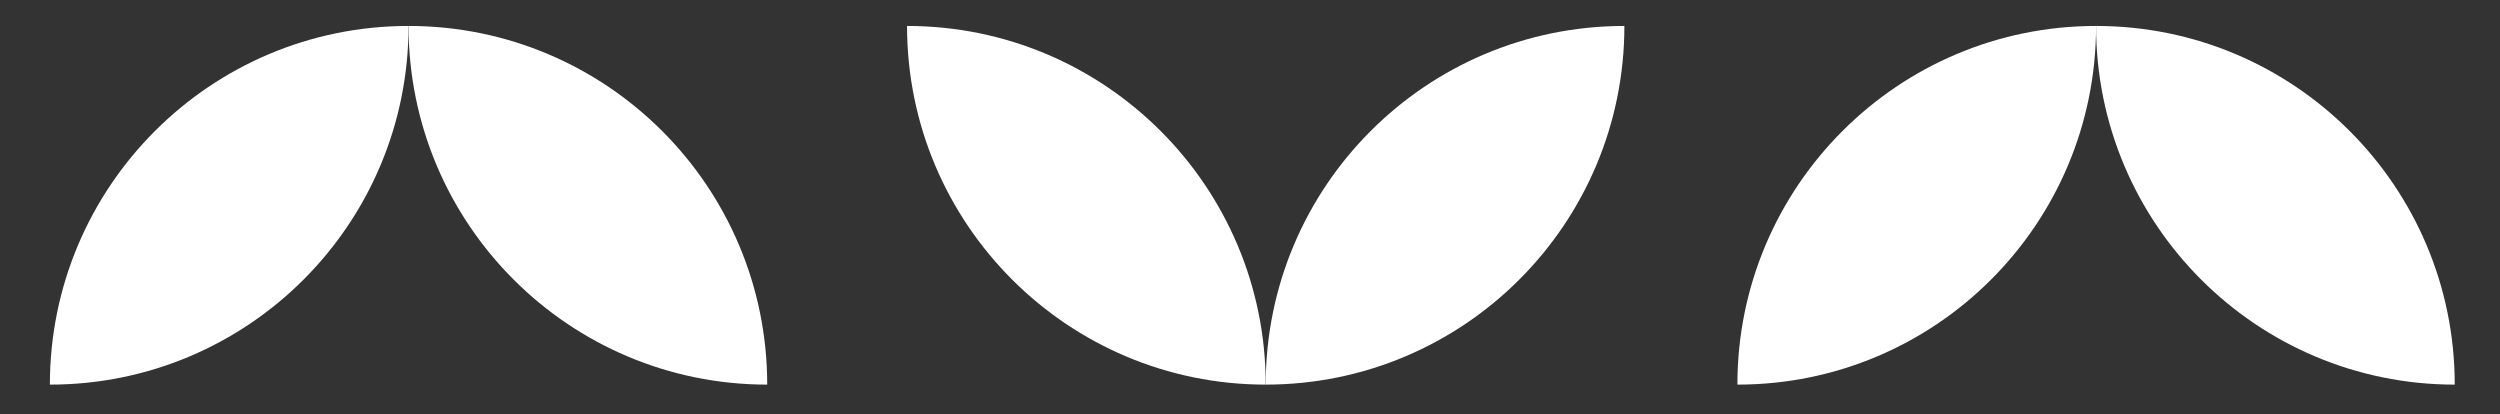
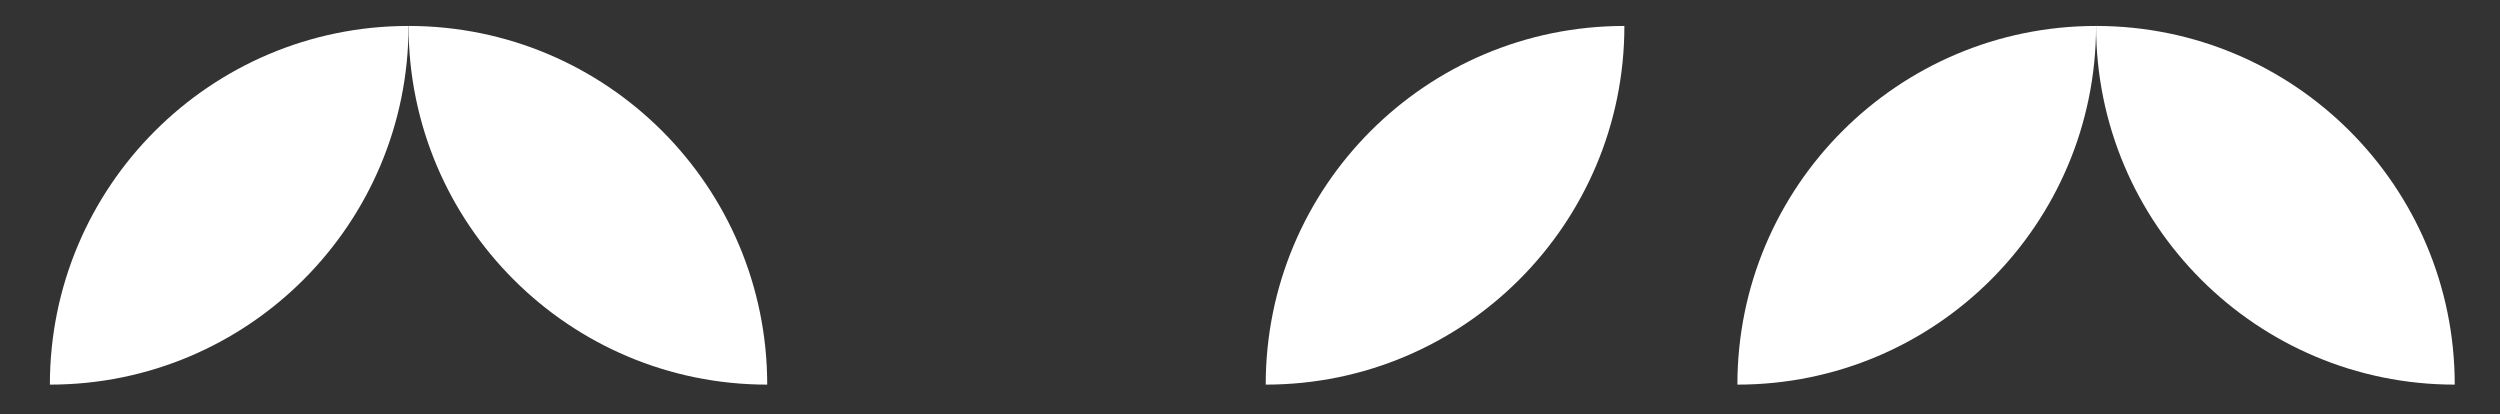
<svg xmlns="http://www.w3.org/2000/svg" id="Calque_1" data-name="Calque 1" viewBox="0 0 867.1 143.6">
  <rect x="0" y="0" width="867.1" height="143.6" fill="#333333" stroke="none" />
  <defs>
    <style>      .cls-1 {        fill: #fff;        stroke-width: 0px;      }    </style>
  </defs>
  <g>
    <path class="cls-1" d="M141.7,9c-68.7,0-124.4,55.7-124.4,124.4,68.8,0,124.4-55.7,124.4-124.4Z" />
-     <path class="cls-1" d="M141.7,9c0,68.7,55.7,124.4,124.4,124.4,0-68.7-55.7-124.4-124.4-124.4Z" />
+     <path class="cls-1" d="M141.7,9c0,68.7,55.7,124.4,124.4,124.4,0-68.7-55.7-124.4-124.4-124.4" />
  </g>
  <g>
    <path class="cls-1" d="M727,9c-68.7,0-124.4,55.7-124.4,124.4,68.8,0,124.4-55.7,124.4-124.4Z" />
    <path class="cls-1" d="M727,9c0,68.7,55.7,124.4,124.4,124.4,0-68.7-55.7-124.4-124.4-124.4Z" />
  </g>
  <g>
    <path class="cls-1" d="M439,133.4c68.7,0,124.4-55.7,124.4-124.4-68.8,0-124.4,55.7-124.4,124.4Z" />
-     <path class="cls-1" d="M439,133.4c0-68.7-55.7-124.4-124.4-124.4,0,68.7,55.7,124.4,124.4,124.4Z" />
  </g>
</svg>